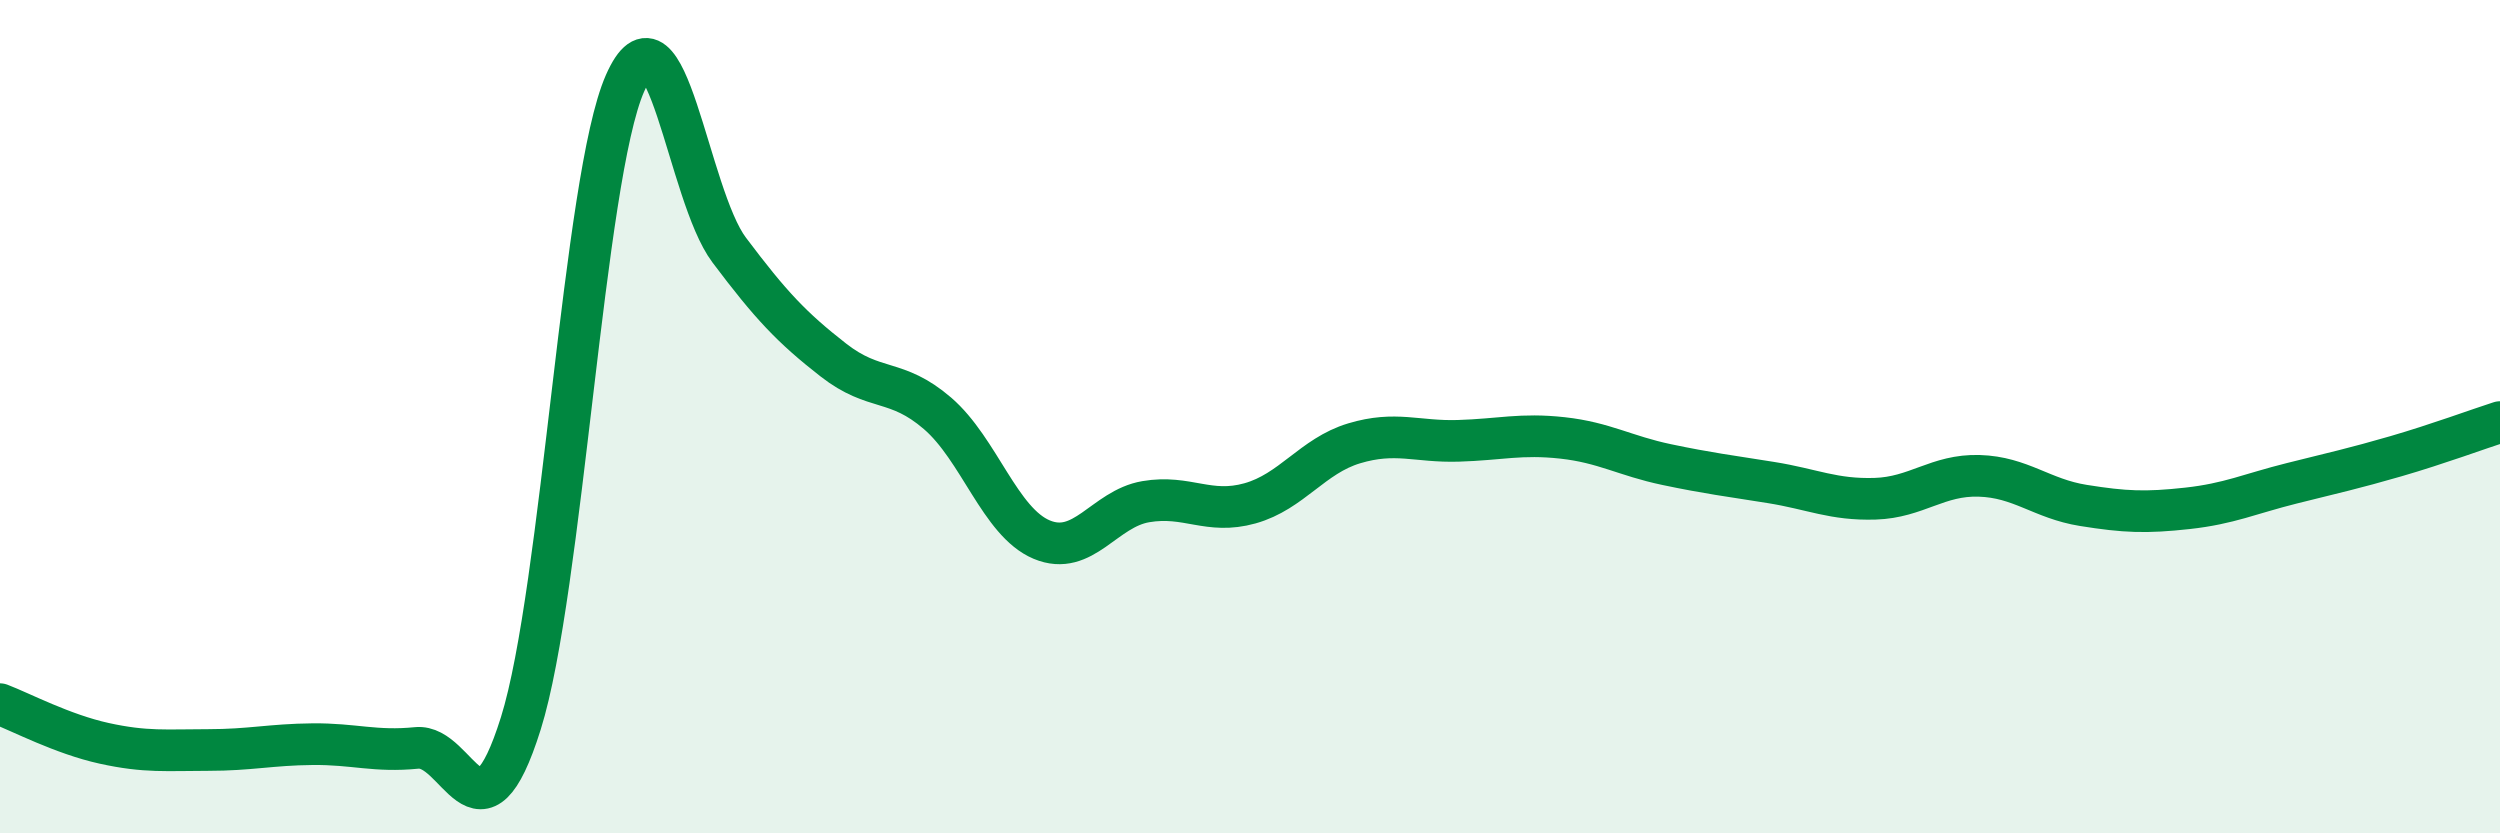
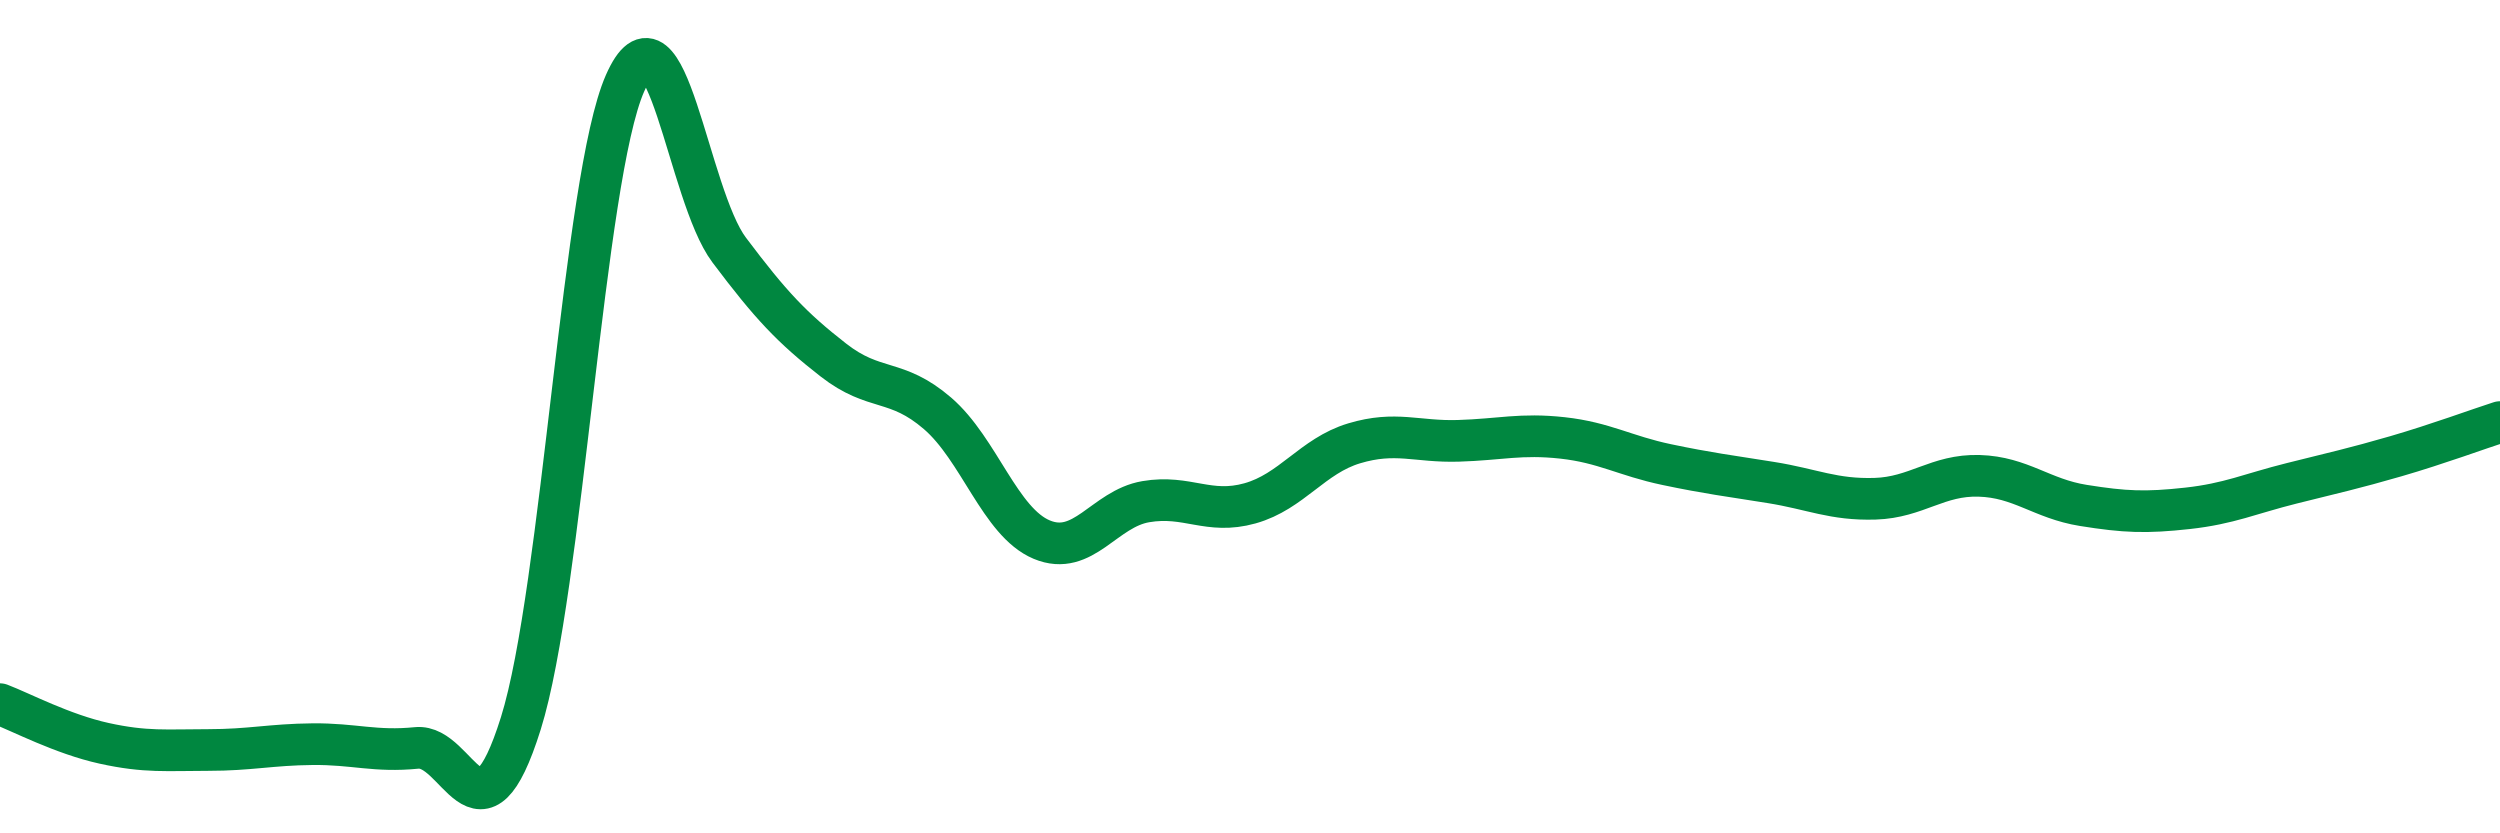
<svg xmlns="http://www.w3.org/2000/svg" width="60" height="20" viewBox="0 0 60 20">
-   <path d="M 0,16.9 C 0.5,17.09 1.5,17.62 2.5,17.84 C 3.5,18.06 4,18 5,18 C 6,18 6.5,17.87 7.5,17.86 C 8.5,17.85 9,18.05 10,17.95 C 11,17.85 11.5,20.55 12.5,17.36 C 13.5,14.17 14,4.27 15,2 C 16,-0.27 16.5,4.67 17.5,6 C 18.5,7.33 19,7.86 20,8.64 C 21,9.42 21.5,9.06 22.5,9.92 C 23.5,10.78 24,12.53 25,12.95 C 26,13.37 26.5,12.21 27.5,12.04 C 28.5,11.87 29,12.36 30,12.08 C 31,11.8 31.5,10.94 32.5,10.64 C 33.5,10.34 34,10.61 35,10.58 C 36,10.55 36.5,10.4 37.5,10.51 C 38.5,10.62 39,10.94 40,11.15 C 41,11.36 41.5,11.42 42.5,11.58 C 43.5,11.74 44,12 45,11.97 C 46,11.94 46.5,11.39 47.5,11.42 C 48.5,11.45 49,11.97 50,12.13 C 51,12.29 51.5,12.31 52.5,12.2 C 53.5,12.09 54,11.85 55,11.6 C 56,11.35 56.5,11.24 57.5,10.95 C 58.5,10.66 59.5,10.29 60,10.13L60 20L0 20Z" fill="#008740" opacity="0.1" stroke-linecap="round" stroke-linejoin="round" />
  <path d="M 0,16.9 C 0.5,17.09 1.5,17.62 2.5,17.84 C 3.5,18.06 4,18 5,18 C 6,18 6.5,17.87 7.5,17.86 C 8.5,17.85 9,18.05 10,17.95 C 11,17.85 11.5,20.55 12.5,17.36 C 13.5,14.17 14,4.27 15,2 C 16,-0.27 16.5,4.67 17.5,6 C 18.5,7.33 19,7.86 20,8.64 C 21,9.42 21.5,9.06 22.5,9.92 C 23.5,10.78 24,12.53 25,12.95 C 26,13.37 26.5,12.21 27.5,12.04 C 28.5,11.87 29,12.36 30,12.08 C 31,11.8 31.5,10.94 32.5,10.64 C 33.5,10.34 34,10.61 35,10.58 C 36,10.55 36.5,10.4 37.5,10.51 C 38.5,10.62 39,10.94 40,11.15 C 41,11.36 41.5,11.42 42.5,11.58 C 43.5,11.74 44,12 45,11.97 C 46,11.94 46.5,11.39 47.5,11.42 C 48.5,11.45 49,11.97 50,12.13 C 51,12.29 51.5,12.31 52.5,12.2 C 53.5,12.09 54,11.85 55,11.6 C 56,11.35 56.5,11.24 57.5,10.95 C 58.5,10.66 59.5,10.29 60,10.13" stroke="#008740" stroke-width="1" fill="none" stroke-linecap="round" stroke-linejoin="round" />
</svg>